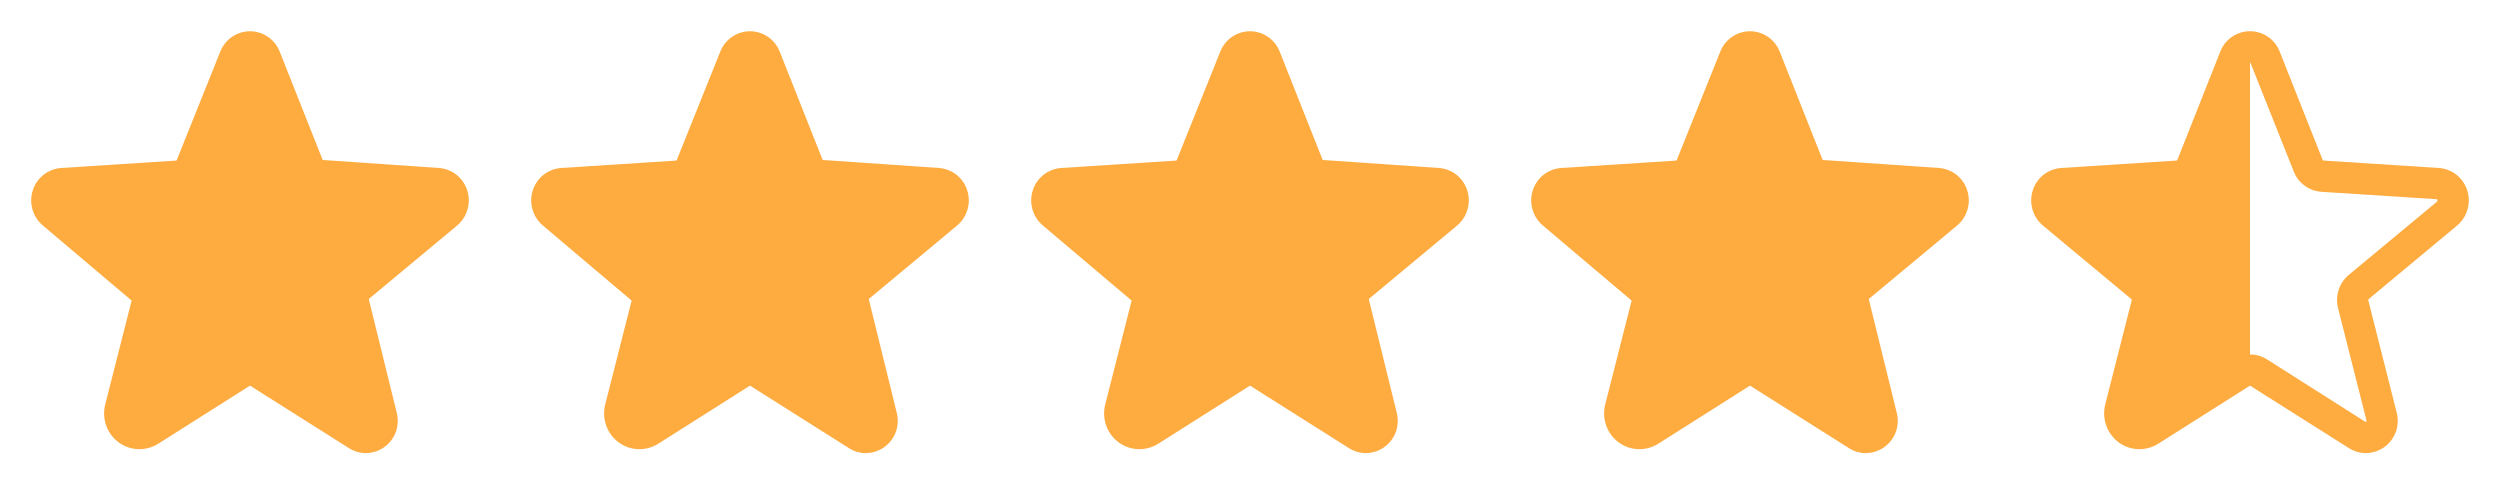
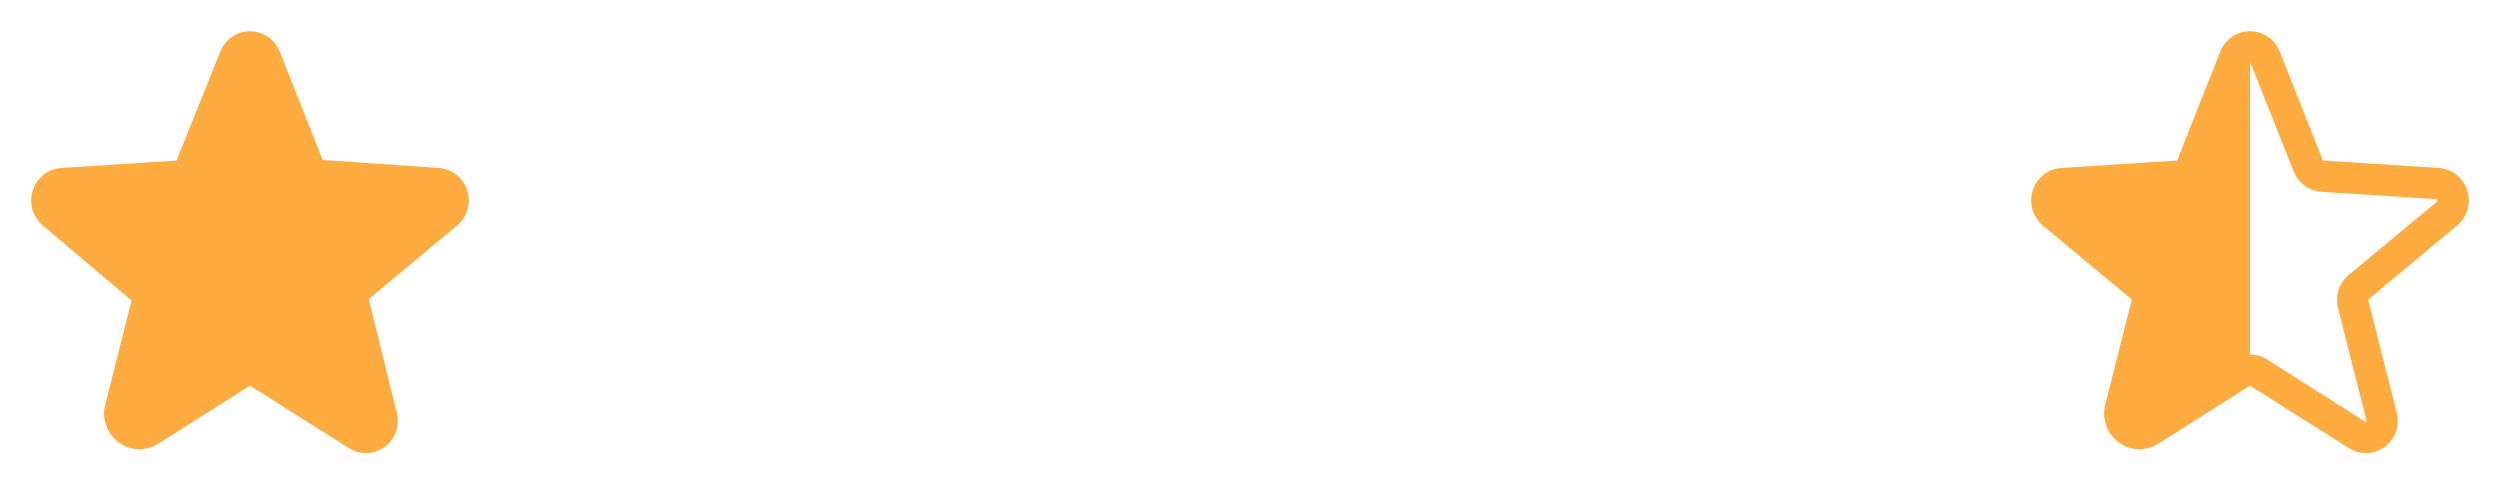
<svg xmlns="http://www.w3.org/2000/svg" width="160" height="32" viewBox="0 0 160 32" fill="none">
  <g clip-path="url(#clip0_2127_5701)">
    <path d="M29.9 12.175C29.774 11.781 29.533 11.434 29.207 11.18C28.882 10.926 28.487 10.776 28.075 10.75L20.65 10.238L17.9 3.3C17.749 2.918 17.488 2.59 17.149 2.358C16.811 2.126 16.41 2.002 16 2C15.589 2.002 15.189 2.126 14.85 2.358C14.511 2.59 14.25 2.918 14.1 3.3L11.3 10.275L3.925 10.75C3.513 10.778 3.119 10.928 2.793 11.182C2.468 11.436 2.226 11.782 2.1 12.175C1.969 12.574 1.962 13.003 2.078 13.406C2.194 13.809 2.428 14.168 2.75 14.438L8.425 19.238L6.737 25.875C6.62 26.324 6.641 26.798 6.797 27.235C6.953 27.672 7.237 28.052 7.612 28.325C7.976 28.586 8.409 28.733 8.857 28.746C9.304 28.759 9.746 28.639 10.125 28.4L15.987 24.688H16.012L22.325 28.675C22.648 28.885 23.026 28.998 23.412 29C23.727 28.997 24.038 28.923 24.32 28.782C24.602 28.64 24.848 28.436 25.038 28.185C25.229 27.934 25.36 27.643 25.42 27.333C25.48 27.024 25.469 26.704 25.387 26.4L23.6 19.137L29.25 14.438C29.572 14.168 29.805 13.809 29.921 13.406C30.037 13.003 30.03 12.574 29.9 12.175Z" fill="#FEAB40" />
  </g>
  <g clip-path="url(#clip1_2127_5701)">
-     <path d="M61.9 12.175C61.774 11.781 61.533 11.434 61.208 11.18C60.882 10.926 60.487 10.776 60.075 10.75L52.65 10.238L49.9 3.3C49.749 2.918 49.488 2.59 49.149 2.358C48.81 2.126 48.41 2.002 48 2C47.589 2.002 47.189 2.126 46.85 2.358C46.511 2.59 46.25 2.918 46.1 3.3L43.3 10.275L35.925 10.75C35.513 10.778 35.119 10.928 34.793 11.182C34.468 11.436 34.226 11.782 34.1 12.175C33.969 12.574 33.962 13.003 34.078 13.406C34.194 13.809 34.428 14.168 34.75 14.438L40.425 19.238L38.737 25.875C38.62 26.324 38.641 26.798 38.797 27.235C38.953 27.672 39.237 28.052 39.612 28.325C39.976 28.586 40.409 28.733 40.857 28.746C41.304 28.759 41.746 28.639 42.125 28.4L47.987 24.688H48.012L54.325 28.675C54.648 28.885 55.026 28.998 55.412 29C55.727 28.997 56.038 28.923 56.32 28.782C56.602 28.64 56.847 28.436 57.038 28.185C57.229 27.934 57.36 27.643 57.42 27.333C57.48 27.024 57.469 26.704 57.387 26.4L55.6 19.137L61.25 14.438C61.572 14.168 61.806 13.809 61.921 13.406C62.037 13.003 62.03 12.574 61.9 12.175Z" fill="#FEAB40" />
-   </g>
+     </g>
  <g clip-path="url(#clip2_2127_5701)">
-     <path d="M93.9 12.175C93.774 11.781 93.533 11.434 93.207 11.18C92.882 10.926 92.487 10.776 92.075 10.75L84.65 10.238L81.9 3.3C81.749 2.918 81.488 2.59 81.149 2.358C80.811 2.126 80.41 2.002 80 2C79.589 2.002 79.189 2.126 78.85 2.358C78.511 2.59 78.25 2.918 78.1 3.3L75.3 10.275L67.925 10.75C67.513 10.778 67.119 10.928 66.793 11.182C66.468 11.436 66.226 11.782 66.1 12.175C65.969 12.574 65.962 13.003 66.078 13.406C66.194 13.809 66.428 14.168 66.75 14.438L72.425 19.238L70.737 25.875C70.62 26.324 70.641 26.798 70.797 27.235C70.953 27.672 71.237 28.052 71.612 28.325C71.976 28.586 72.409 28.733 72.857 28.746C73.304 28.759 73.746 28.639 74.125 28.4L79.987 24.688H80.012L86.325 28.675C86.648 28.885 87.026 28.998 87.412 29C87.727 28.997 88.038 28.923 88.32 28.782C88.602 28.64 88.847 28.436 89.038 28.185C89.229 27.934 89.36 27.643 89.42 27.333C89.481 27.024 89.469 26.704 89.387 26.4L87.6 19.137L93.25 14.438C93.572 14.168 93.805 13.809 93.921 13.406C94.037 13.003 94.03 12.574 93.9 12.175Z" fill="#FEAB40" />
-   </g>
+     </g>
  <g clip-path="url(#clip3_2127_5701)">
-     <path d="M125.9 12.175C125.774 11.781 125.533 11.434 125.208 11.18C124.882 10.926 124.487 10.776 124.075 10.75L116.65 10.238L113.9 3.3C113.749 2.918 113.488 2.59 113.149 2.358C112.811 2.126 112.41 2.002 112 2C111.589 2.002 111.189 2.126 110.85 2.358C110.511 2.59 110.25 2.918 110.1 3.3L107.3 10.275L99.925 10.75C99.513 10.778 99.119 10.928 98.793 11.182C98.468 11.436 98.226 11.782 98.1 12.175C97.969 12.574 97.962 13.003 98.078 13.406C98.194 13.809 98.428 14.168 98.75 14.438L104.425 19.238L102.737 25.875C102.62 26.324 102.641 26.798 102.797 27.235C102.953 27.672 103.237 28.052 103.612 28.325C103.976 28.586 104.409 28.733 104.857 28.746C105.304 28.759 105.746 28.639 106.125 28.4L111.987 24.688H112.012L118.325 28.675C118.648 28.885 119.026 28.998 119.412 29C119.727 28.997 120.038 28.923 120.32 28.782C120.602 28.64 120.847 28.436 121.038 28.185C121.229 27.934 121.36 27.643 121.42 27.333C121.481 27.024 121.469 26.704 121.387 26.4L119.6 19.137L125.25 14.438C125.572 14.168 125.806 13.809 125.921 13.406C126.037 13.003 126.03 12.574 125.9 12.175Z" fill="#FEAB40" />
-   </g>
+     </g>
  <g clip-path="url(#clip4_2127_5701)">
    <path d="M157.9 12.175C157.774 11.781 157.533 11.434 157.208 11.18C156.882 10.926 156.487 10.776 156.075 10.75L148.7 10.275C148.689 10.274 148.678 10.27 148.67 10.263C148.661 10.256 148.654 10.248 148.65 10.238L145.9 3.3C145.751 2.917 145.49 2.587 145.151 2.355C144.812 2.123 144.411 1.998 144 1.998C143.589 1.998 143.187 2.123 142.848 2.355C142.509 2.587 142.248 2.917 142.1 3.3L139.35 10.238C139.345 10.248 139.338 10.256 139.33 10.263C139.321 10.27 139.31 10.274 139.3 10.275L131.925 10.75C131.512 10.776 131.117 10.926 130.792 11.18C130.466 11.434 130.225 11.781 130.1 12.175C129.969 12.574 129.962 13.003 130.078 13.406C130.194 13.809 130.428 14.168 130.75 14.438L136.4 19.137C136.412 19.15 136.422 19.166 136.426 19.184C136.43 19.202 136.43 19.22 136.425 19.238L134.737 25.875C134.622 26.324 134.644 26.797 134.8 27.234C134.956 27.67 135.239 28.05 135.612 28.325C135.976 28.586 136.409 28.733 136.857 28.746C137.304 28.759 137.746 28.639 138.125 28.4L143.987 24.688H144.012L150.325 28.675C150.648 28.885 151.026 28.998 151.412 29C151.838 28.994 152.252 28.859 152.6 28.613C152.939 28.366 153.196 28.023 153.336 27.628C153.477 27.233 153.495 26.805 153.387 26.4L151.575 19.238C151.569 19.22 151.569 19.202 151.573 19.184C151.578 19.166 151.587 19.15 151.6 19.137L157.25 14.438C157.572 14.168 157.806 13.809 157.921 13.406C158.037 13.003 158.03 12.574 157.9 12.175ZM155.975 12.9L150.312 17.6C150.011 17.855 149.789 18.19 149.669 18.566C149.55 18.941 149.539 19.343 149.637 19.725L151.45 26.887C151.462 26.938 151.462 26.95 151.45 26.962C151.441 26.979 151.428 26.992 151.412 27H151.387L145.087 23C144.762 22.793 144.385 22.685 144 22.688V4C144.012 4 144.025 4 144.037 4.037L146.8 10.975C146.94 11.336 147.181 11.65 147.493 11.88C147.805 12.11 148.175 12.247 148.562 12.275L155.95 12.75C155.962 12.75 155.975 12.75 155.987 12.8C156 12.85 155.987 12.887 155.975 12.9Z" fill="#FEAB40" />
  </g>
  <defs>
    <clipPath id="clip0_2127_5701">
      <rect width="32" height="32" fill="white" />
    </clipPath>
    <clipPath id="clip1_2127_5701">
      <rect width="32" height="32" fill="white" transform="translate(32)" />
    </clipPath>
    <clipPath id="clip2_2127_5701">
      <rect width="32" height="32" fill="white" transform="translate(64)" />
    </clipPath>
    <clipPath id="clip3_2127_5701">
      <rect width="32" height="32" fill="white" transform="translate(96)" />
    </clipPath>
    <clipPath id="clip4_2127_5701">
      <rect width="32" height="32" fill="white" transform="translate(128)" />
    </clipPath>
  </defs>
</svg>